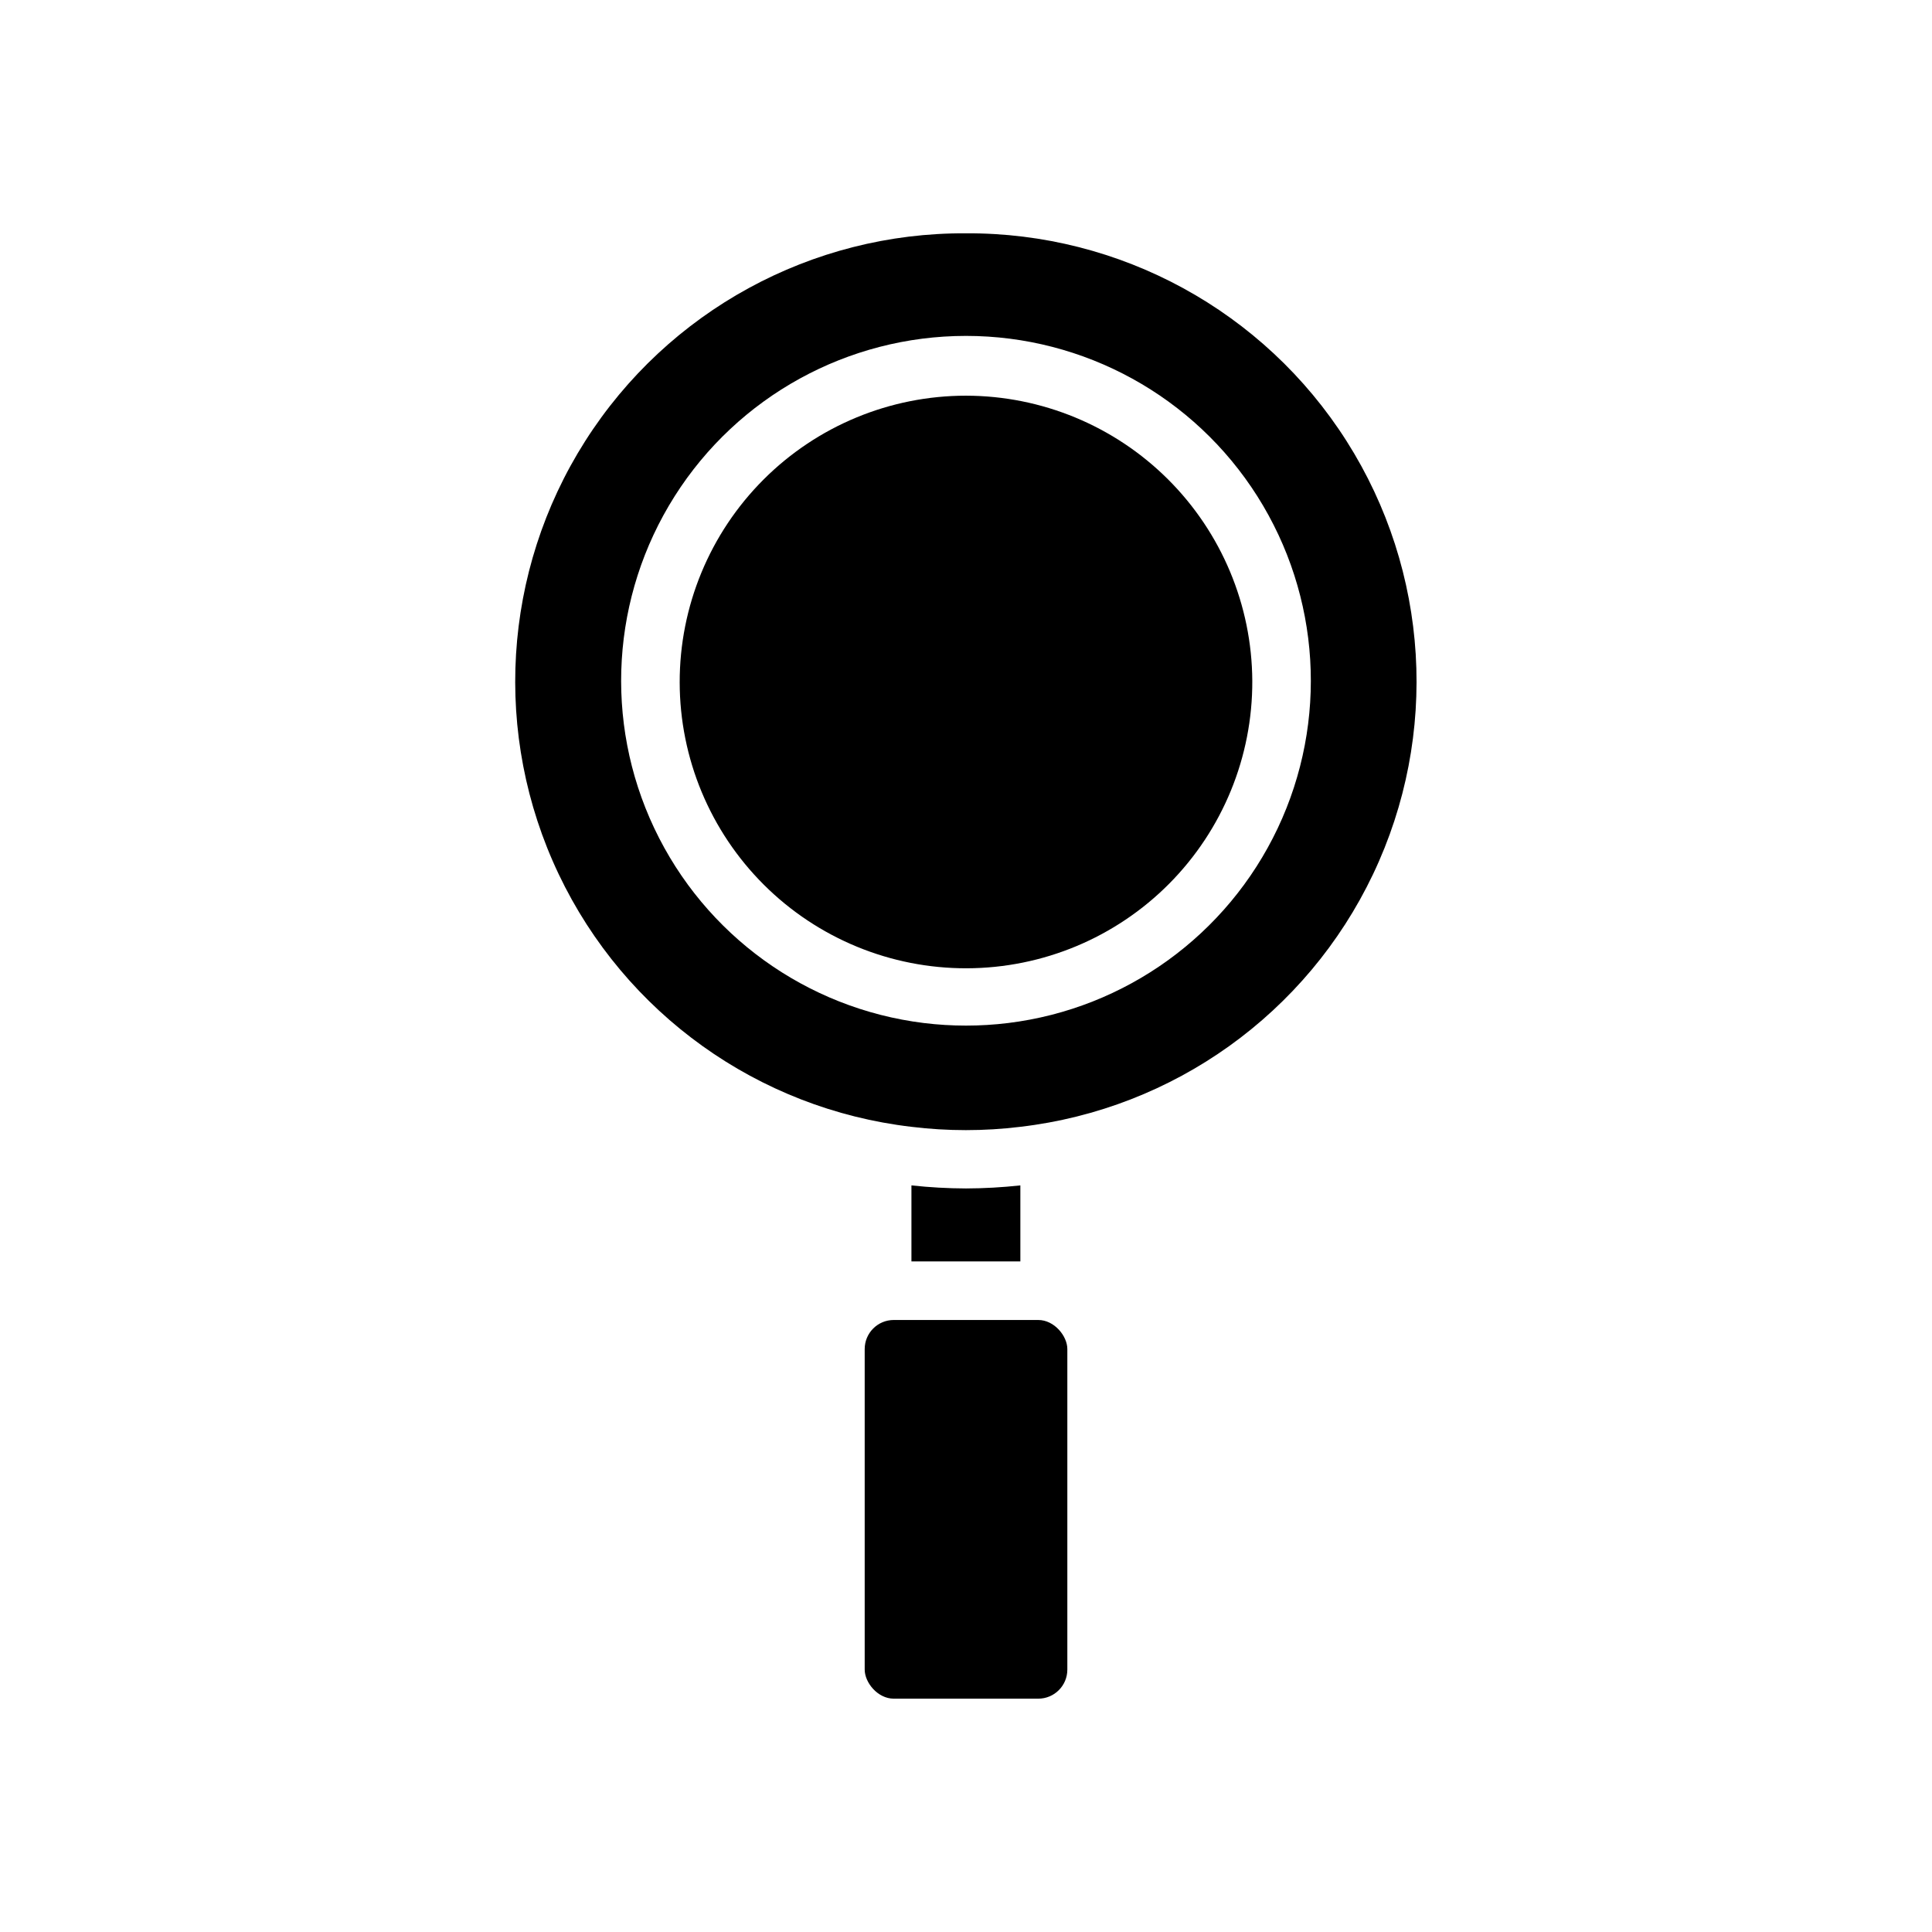
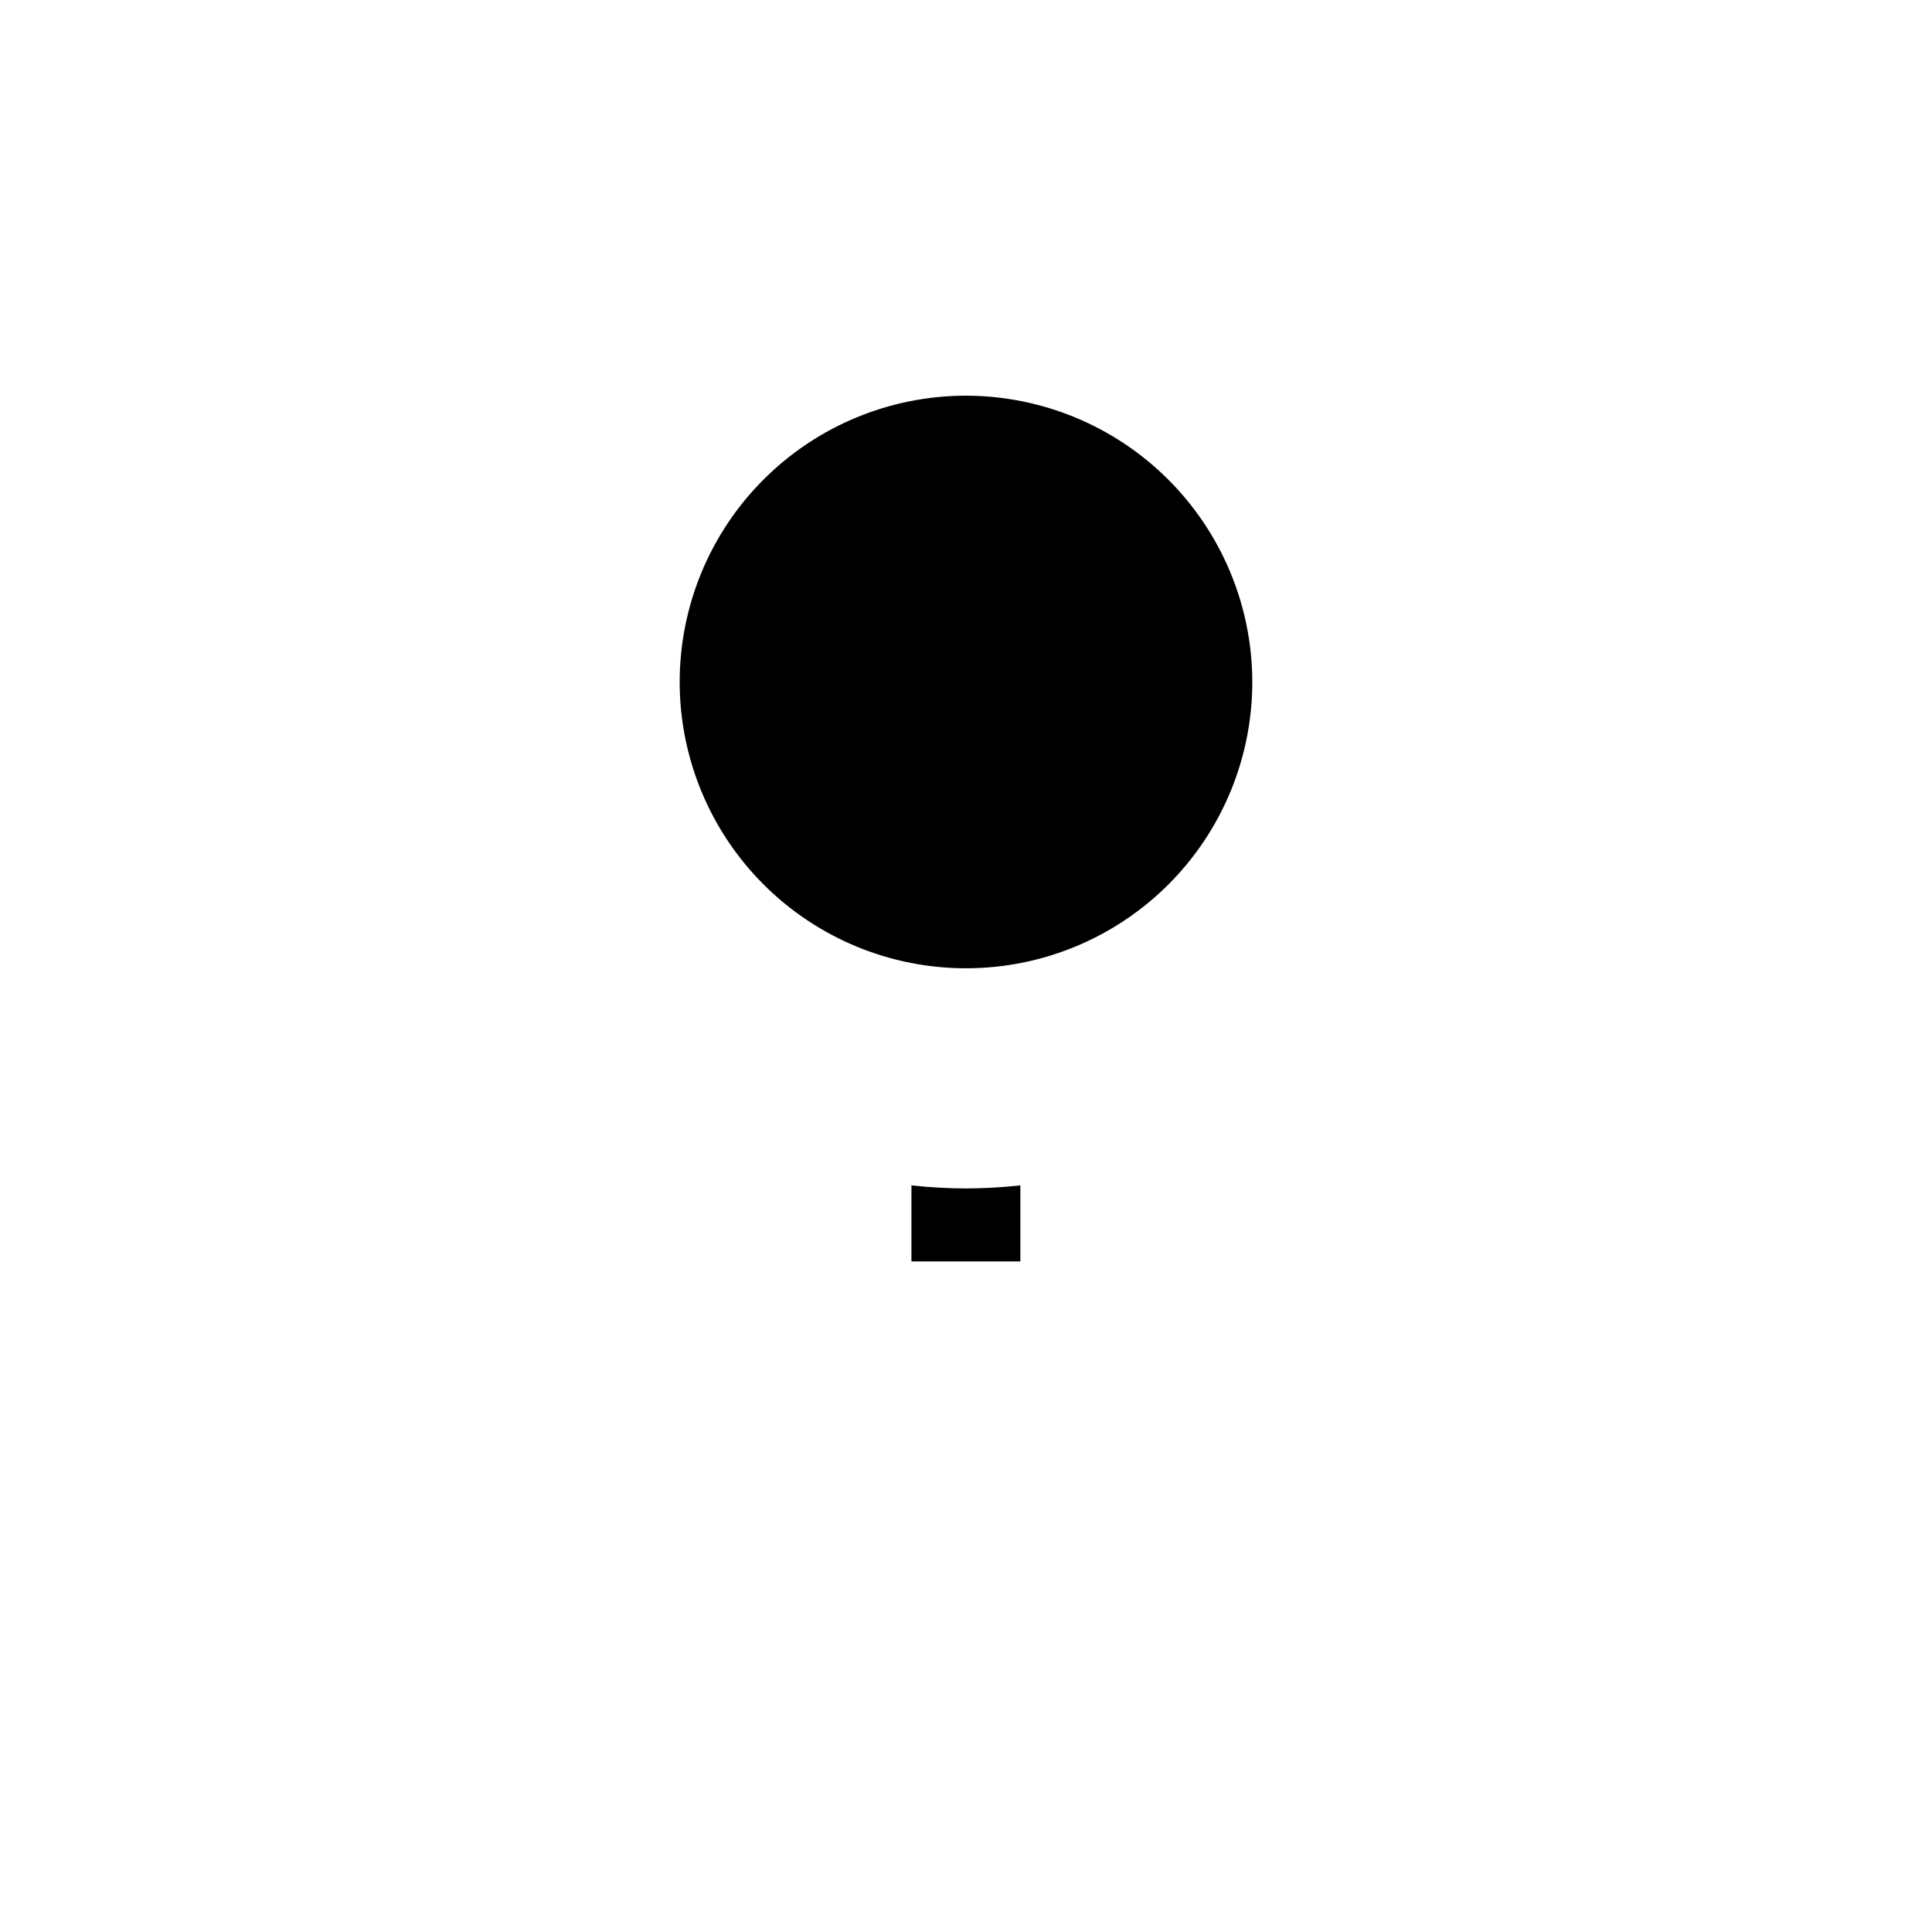
<svg xmlns="http://www.w3.org/2000/svg" fill="#000000" width="800px" height="800px" version="1.1" viewBox="144 144 512 512">
  <g>
    <path d="m400 248.86c-20.141 0-39.457 8.008-53.688 22.258-14.23 14.254-22.215 33.578-22.188 53.719s8.062 39.441 22.332 53.656c14.27 14.211 33.602 22.168 53.742 22.113 20.141-0.051 39.434-8.109 53.629-22.398s22.125-33.637 22.043-53.777c-0.105-20.062-8.145-39.266-22.359-53.426-14.211-14.156-33.449-22.117-53.512-22.145z" />
-     <path d="m400 205.83c-40.879-0.23-79 20.578-100.93 55.078s-24.57 77.848-7.008 114.76c17.562 36.91 52.871 62.199 93.473 66.949 9.586 1.172 19.281 1.172 28.867 0 40.602-4.75 75.91-30.039 93.473-66.949 17.566-36.914 14.918-80.262-7.008-114.76-21.922-34.5-60.047-55.309-100.92-55.078zm11.184 209.28c-7.43 0.914-14.941 0.914-22.371 0-31.082-3.832-58.039-23.316-71.43-51.629-13.391-28.312-11.352-61.508 5.402-87.969 16.758-26.461 45.895-42.496 77.215-42.496 31.316 0 60.457 16.035 77.211 42.496 16.754 26.461 18.793 59.656 5.402 87.969s-40.348 47.797-71.43 51.629z" />
    <path d="m400 458.95c-4.832-0.016-9.66-0.285-14.461-0.809v20.152h28.867v-20.152c-4.785 0.523-9.594 0.793-14.406 0.809z" />
-     <path d="m380.86 493.81h38.289c4.258 0 7.707 4.258 7.707 7.707v84.941c0 4.258-3.449 7.707-7.707 7.707h-38.289c-4.258 0-7.707-4.258-7.707-7.707v-84.941c0-4.258 3.449-7.707 7.707-7.707z" />
  </g>
</svg>